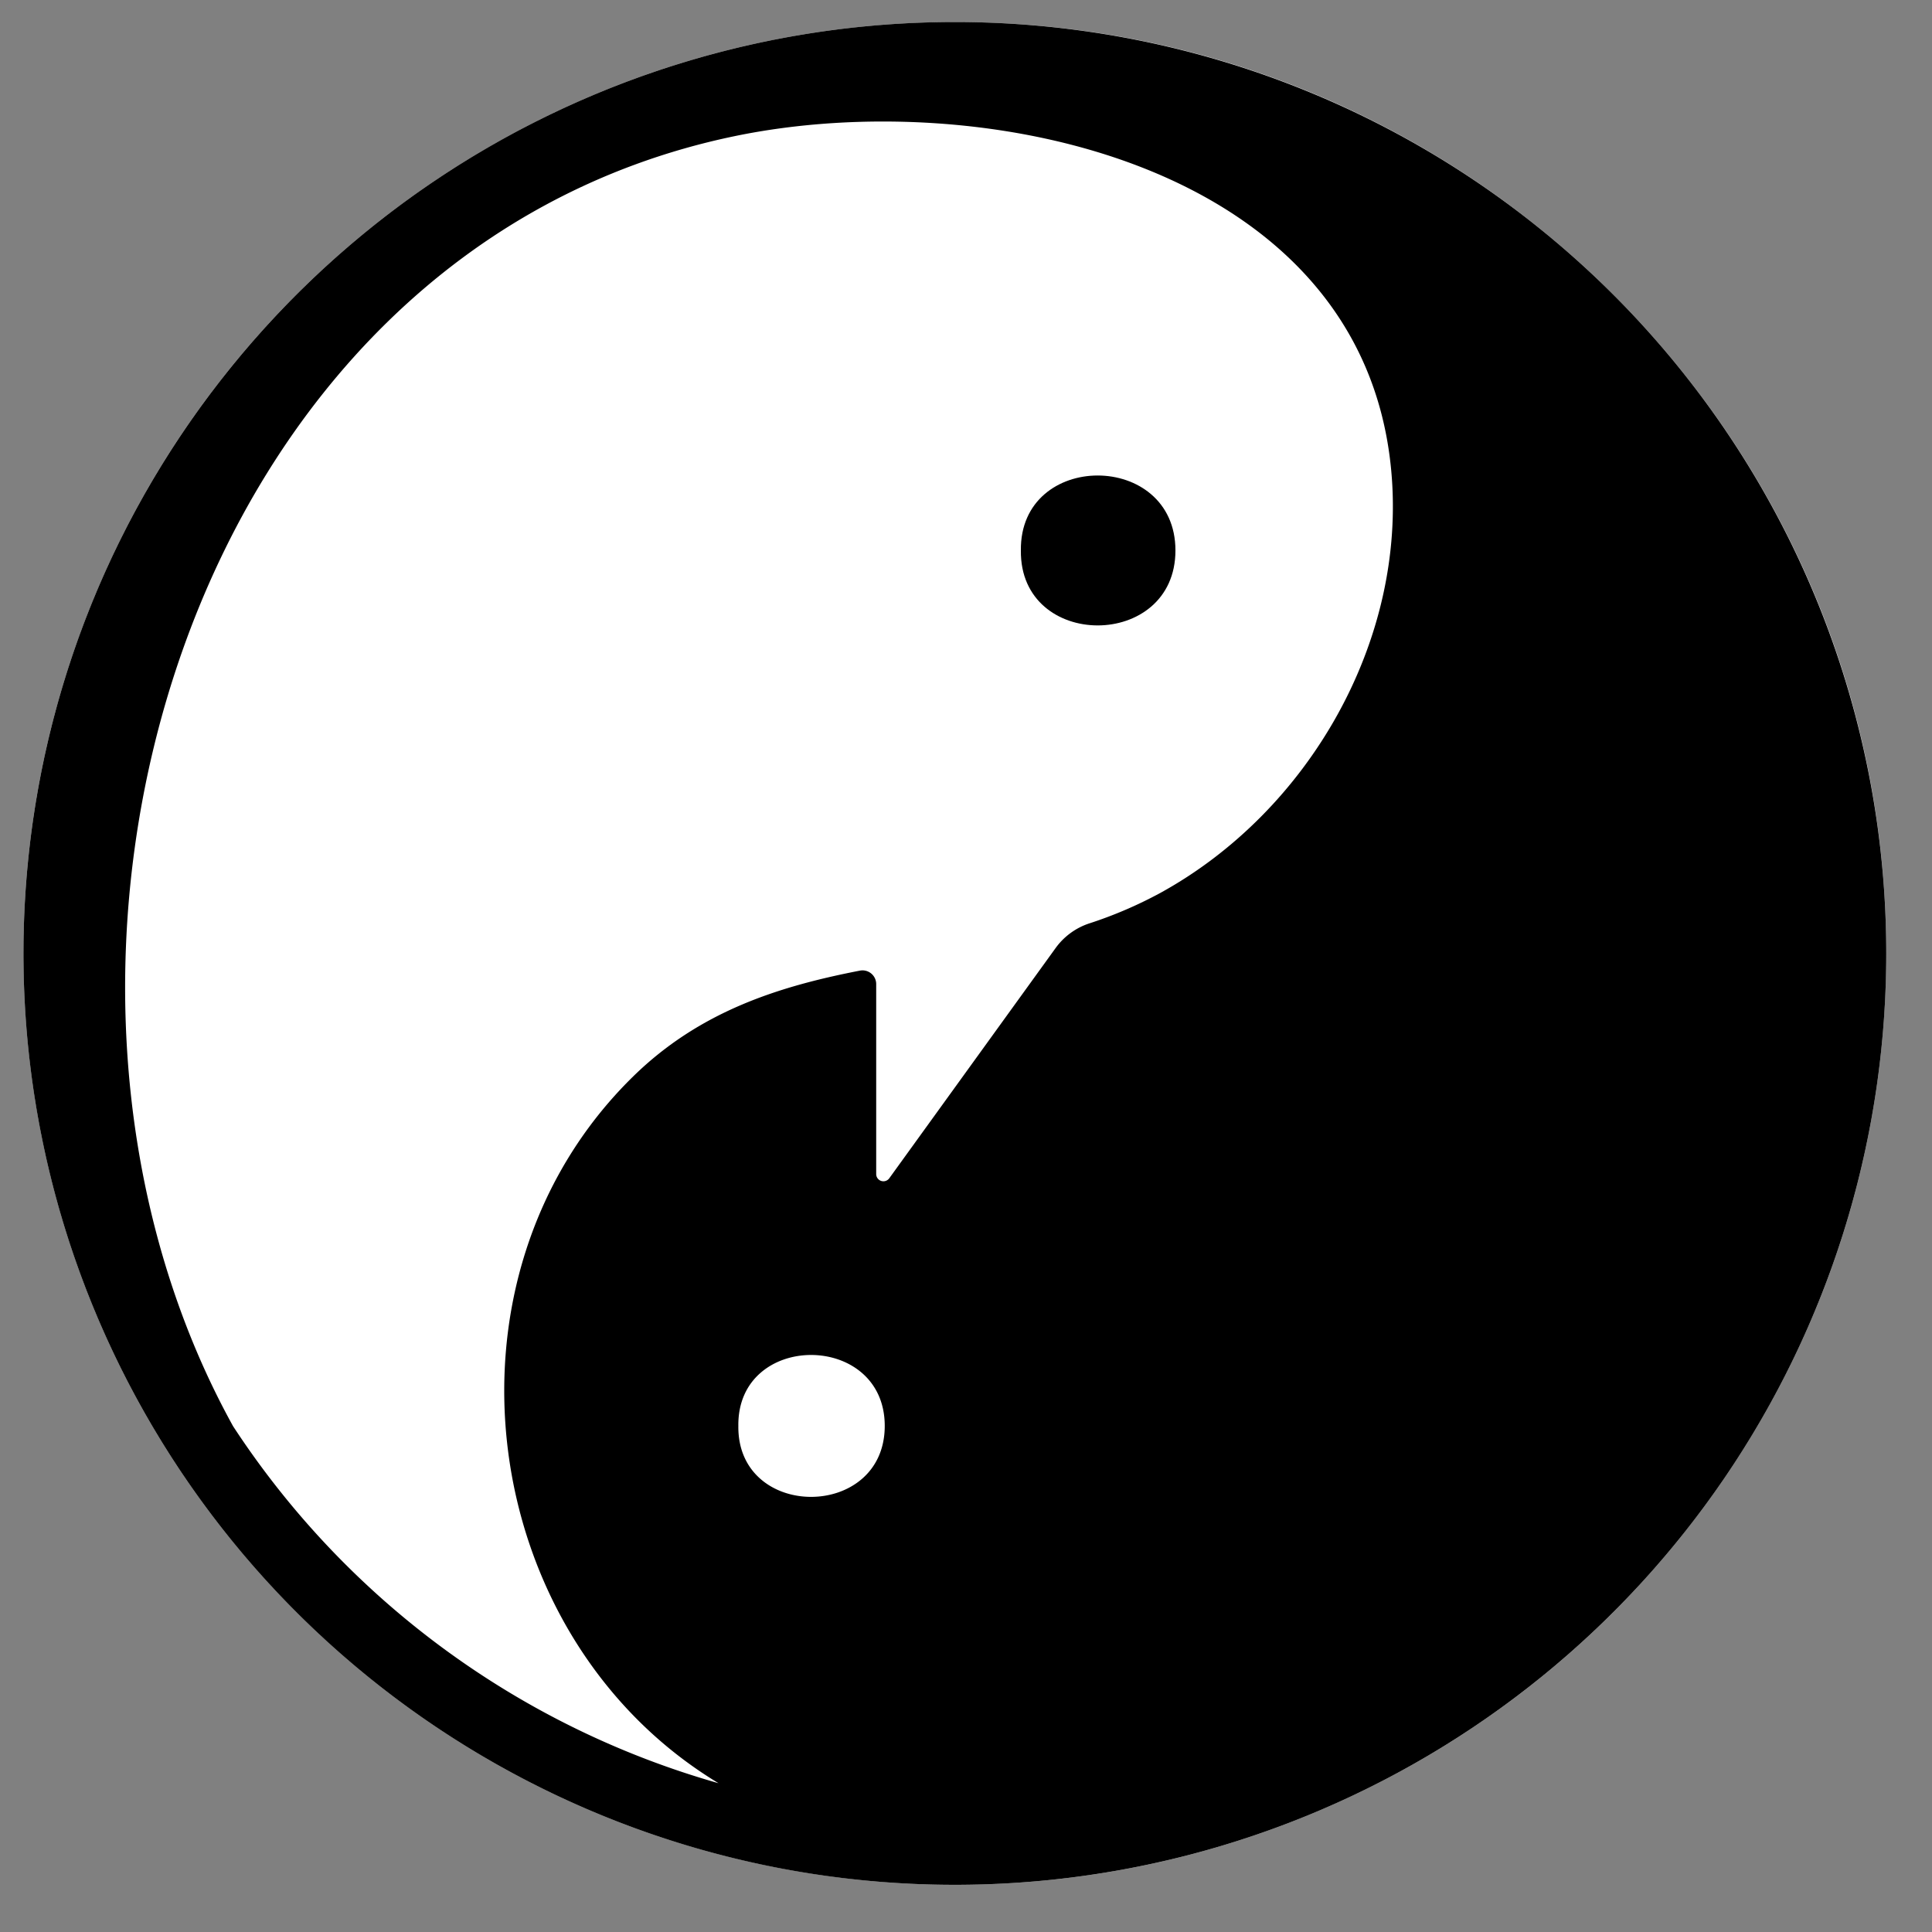
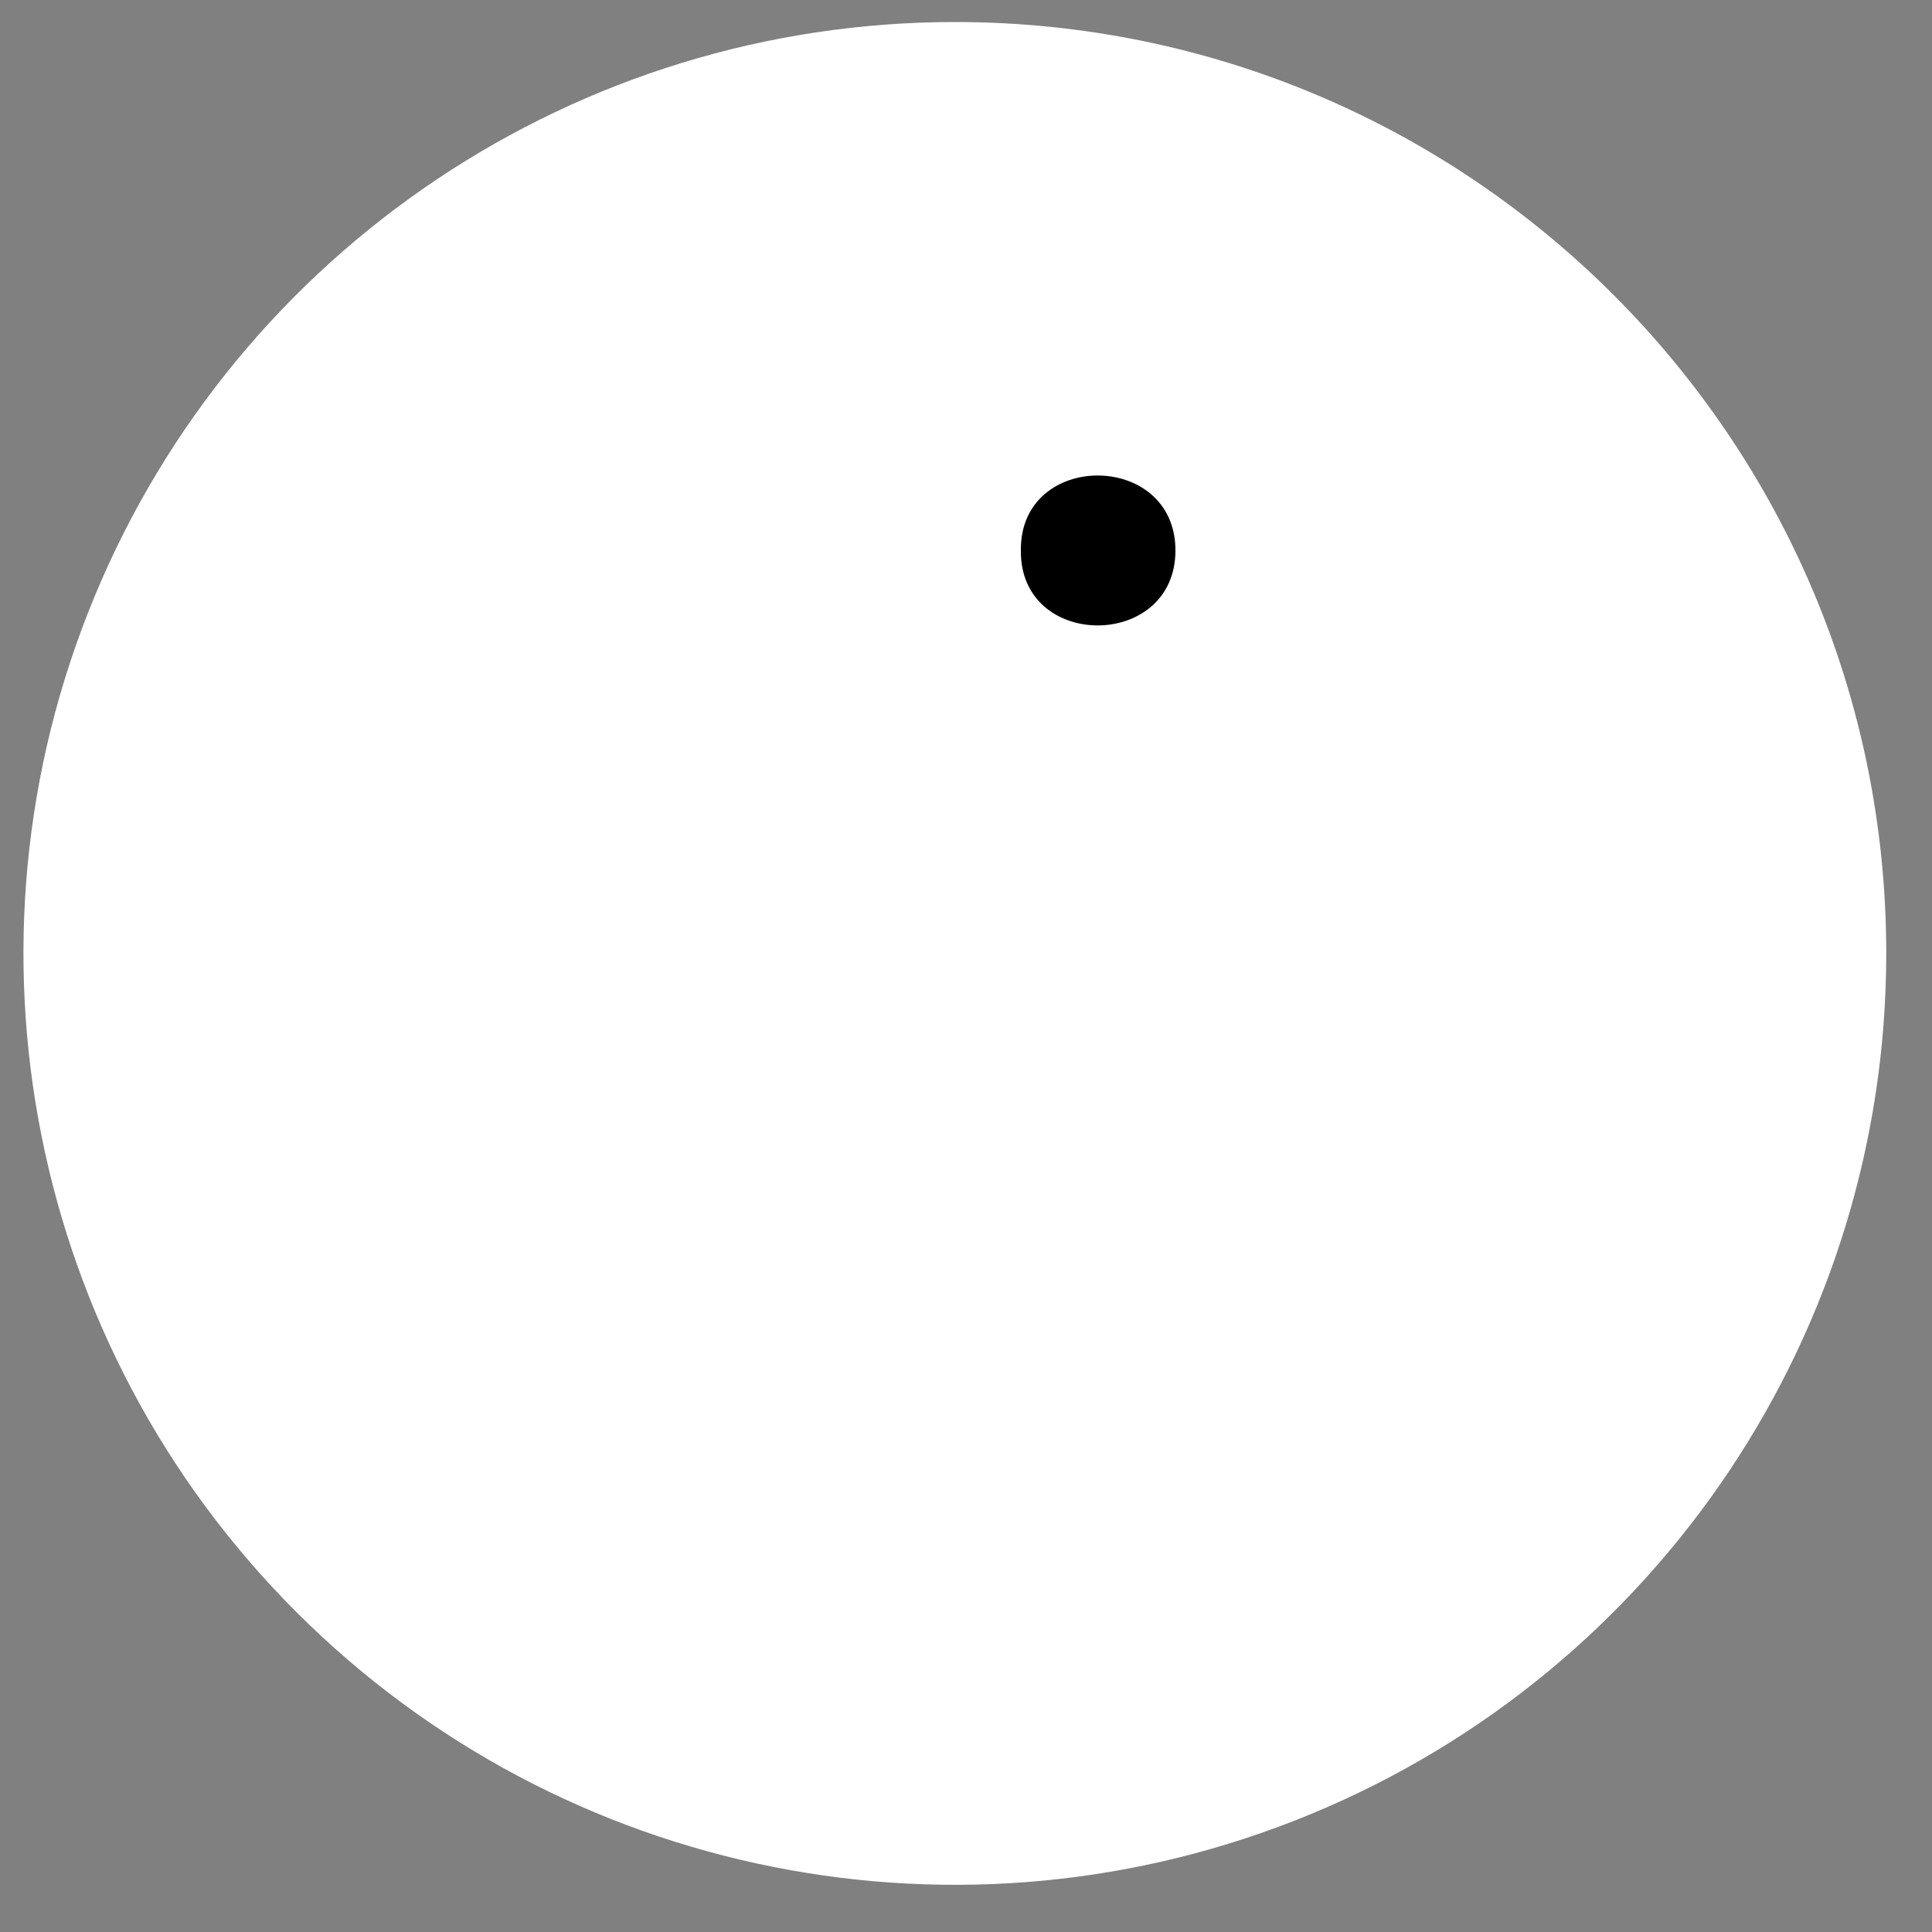
<svg xmlns="http://www.w3.org/2000/svg" class="converse-svg-logo" viewBox="0 0 364 364">
  <rect x="0" y="0" width="364" height="364" fill="#808080" stroke="none" />
  <g data-name="Layer 2" fill="#fff">
    <g data-name="Layer 7">
      <path d="M179.9 4.15c-70.975 0-134.962 42.755-162.121 108.326-27.16 65.57-12.142 141.044 38.044 191.23 50.187 50.187 125.66 65.205 191.231 38.045 65.571-27.16 108.326-91.146 108.326-162.121 0-96.915-78.565-175.48-175.48-175.48z" class="cls-4" />
      <path d="M221.46 103.71c0 18.83-29.36 18.83-29.12 0-.24-18.83 29.12-18.83 29.12 0z" class="cls-3" />
    </g>
  </g>
  <g data-name="Layer 2">
    <g data-name="Layer 7">
-       <path class="cls-3" d="M221.46 103.71c0 18.83-29.36 18.83-29.12 0-.24-18.83 29.12-18.83 29.12 0z" />
-       <path class="cls-4" d="M179.9 4.15a175.48 175.48 0 1 0 175.48 175.48A175.48 175.48 0 0 0 179.9 4.15zm-40.79 264.5c-.23-17.82 27.58-17.82 27.58 0s-27.81 17.83-27.58 0zm79.49-100.41a79.65 79.65 0 0 1-13.45 5.76 12.76 12.76 0 0 0-6.29 4.65L167.54 222a1.36 1.36 0 0 1-2.46-.8v-35.8a2.58 2.58 0 0 0-3.06-2.53c-15.43 3-30.23 7.7-42.73 19.94-38.8 38-29.42 105.69 16.09 133.16a162.25 162.25 0 0 1-91.47-67.27C-3.86 182.26 34.5 47.25 138.37 25.66c46.89-9.75 118.25 5.16 123.73 62.83 3.05 32.15-15.54 64.4-43.5 79.75z" />
+       <path class="cls-3" d="M221.46 103.71c0 18.83-29.36 18.83-29.12 0-.24-18.83 29.12-18.83 29.12 0" />
    </g>
  </g>
</svg>